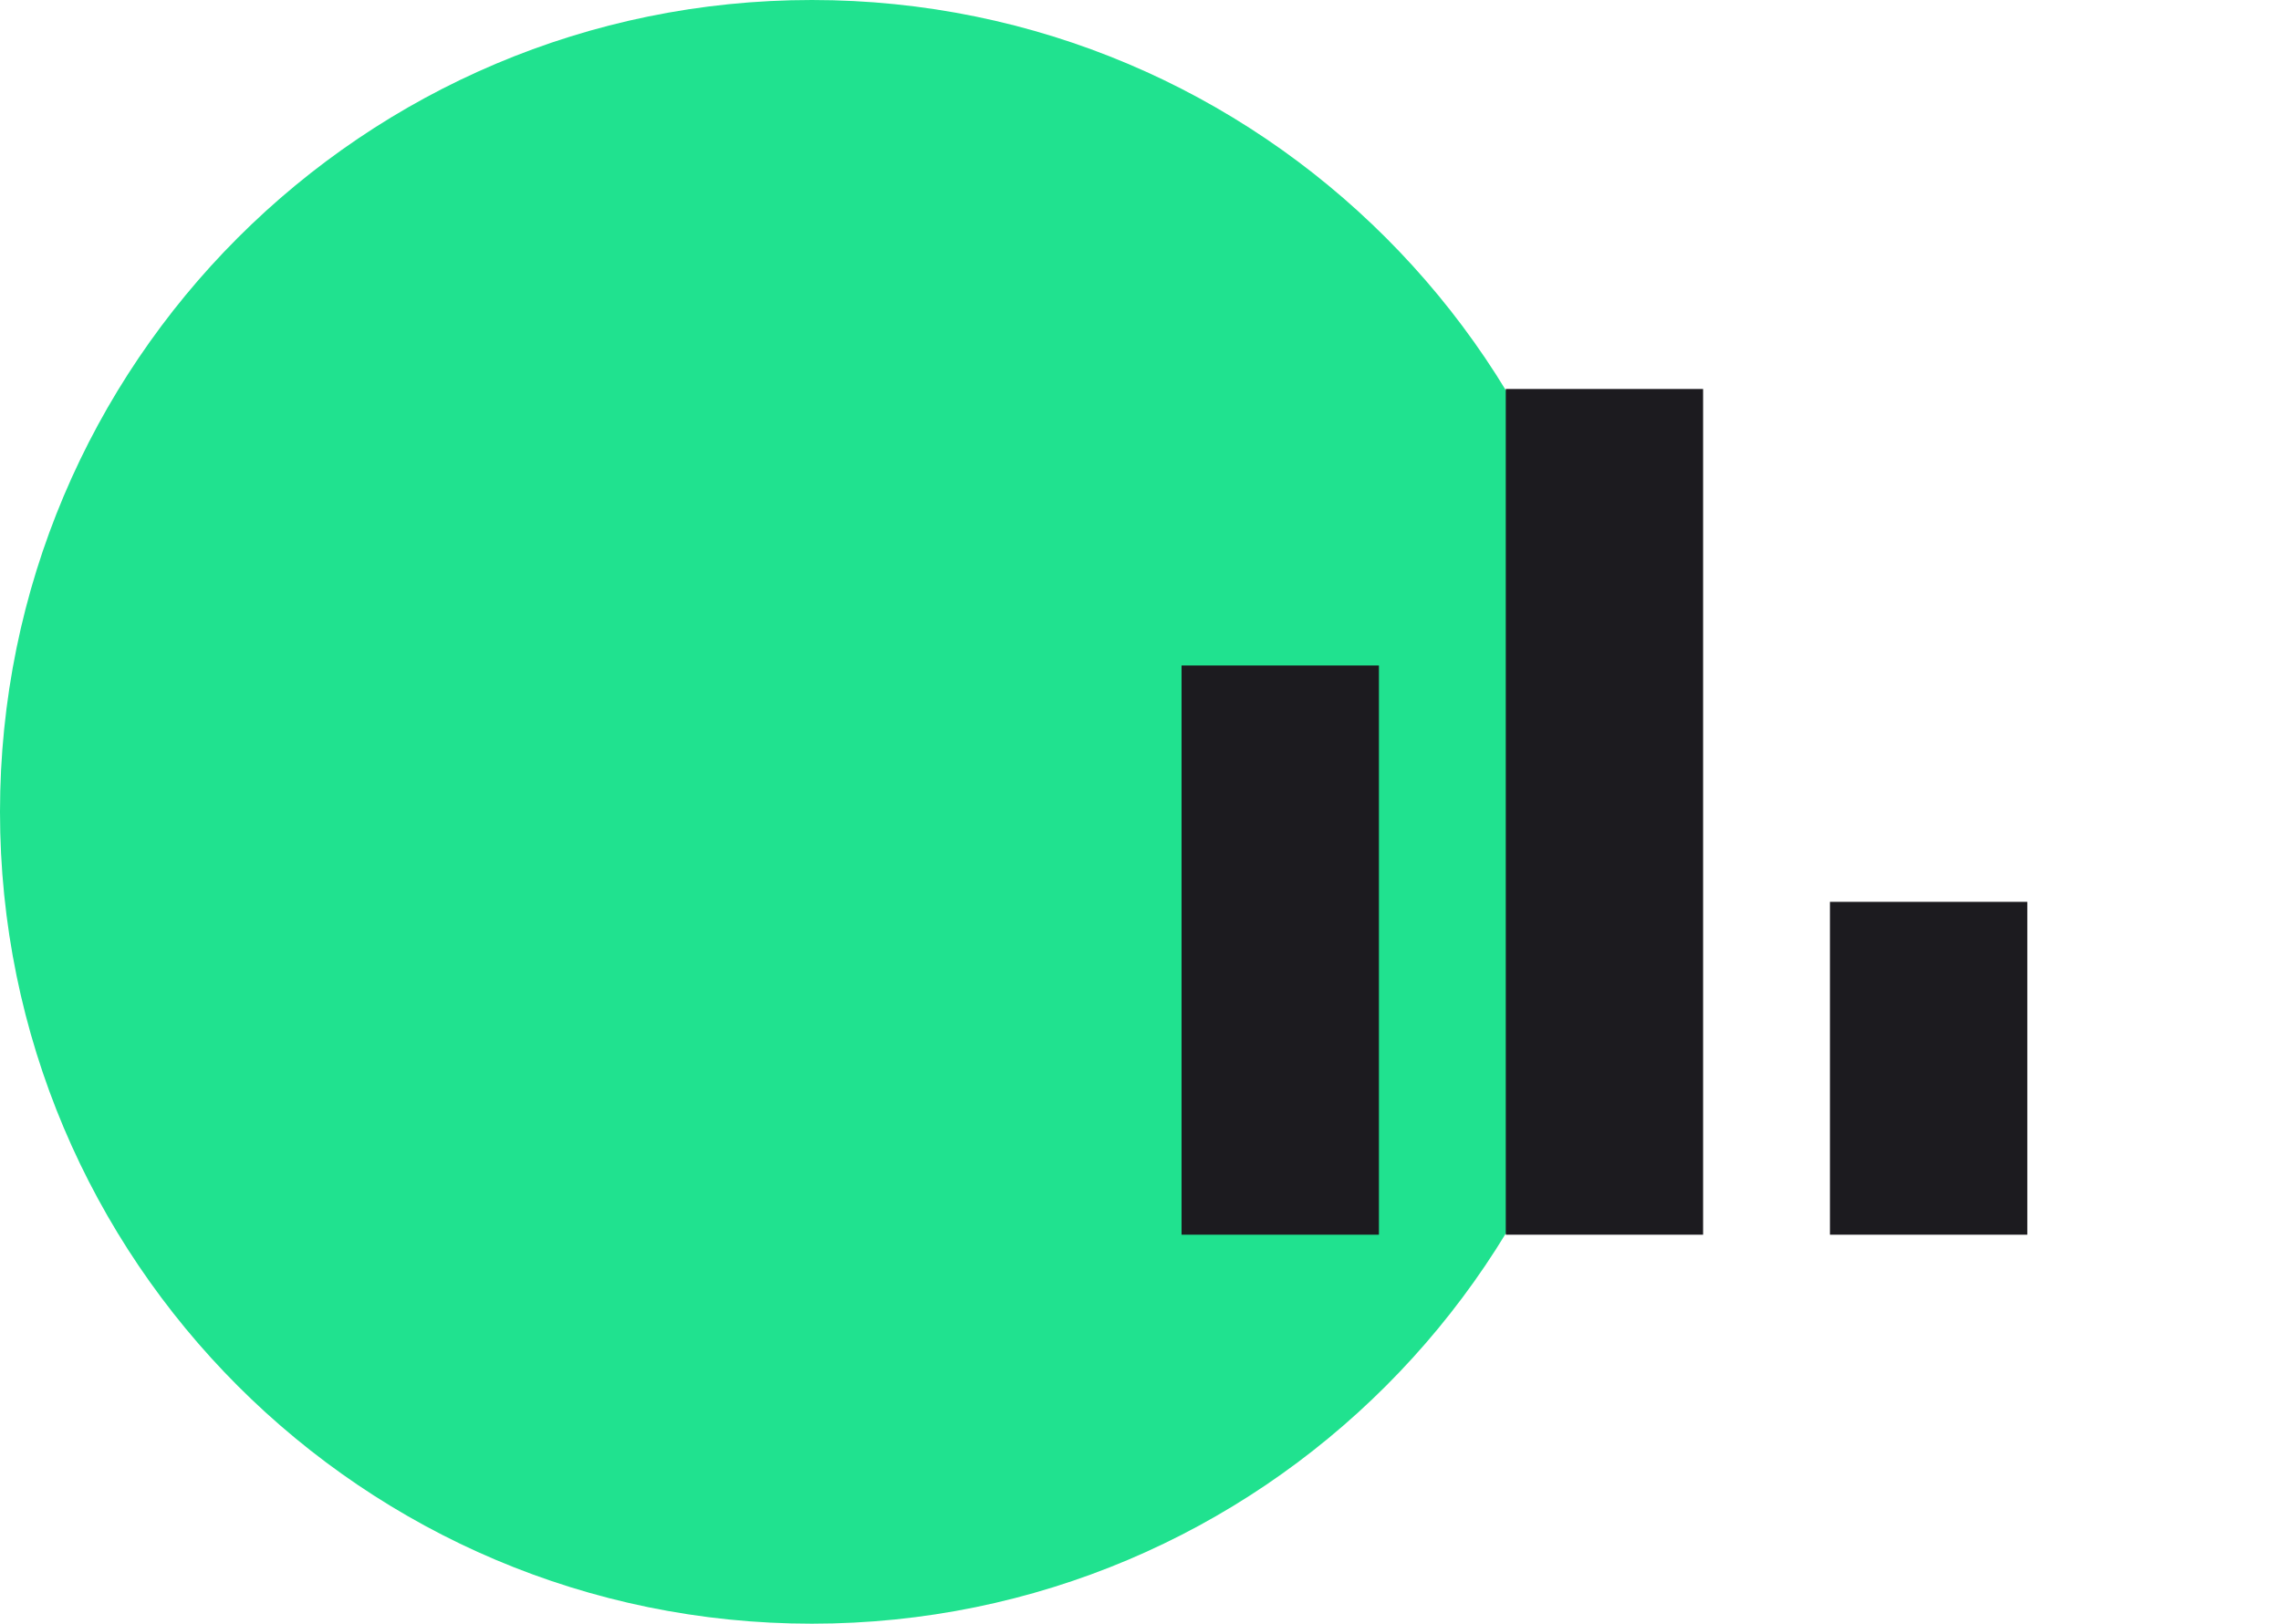
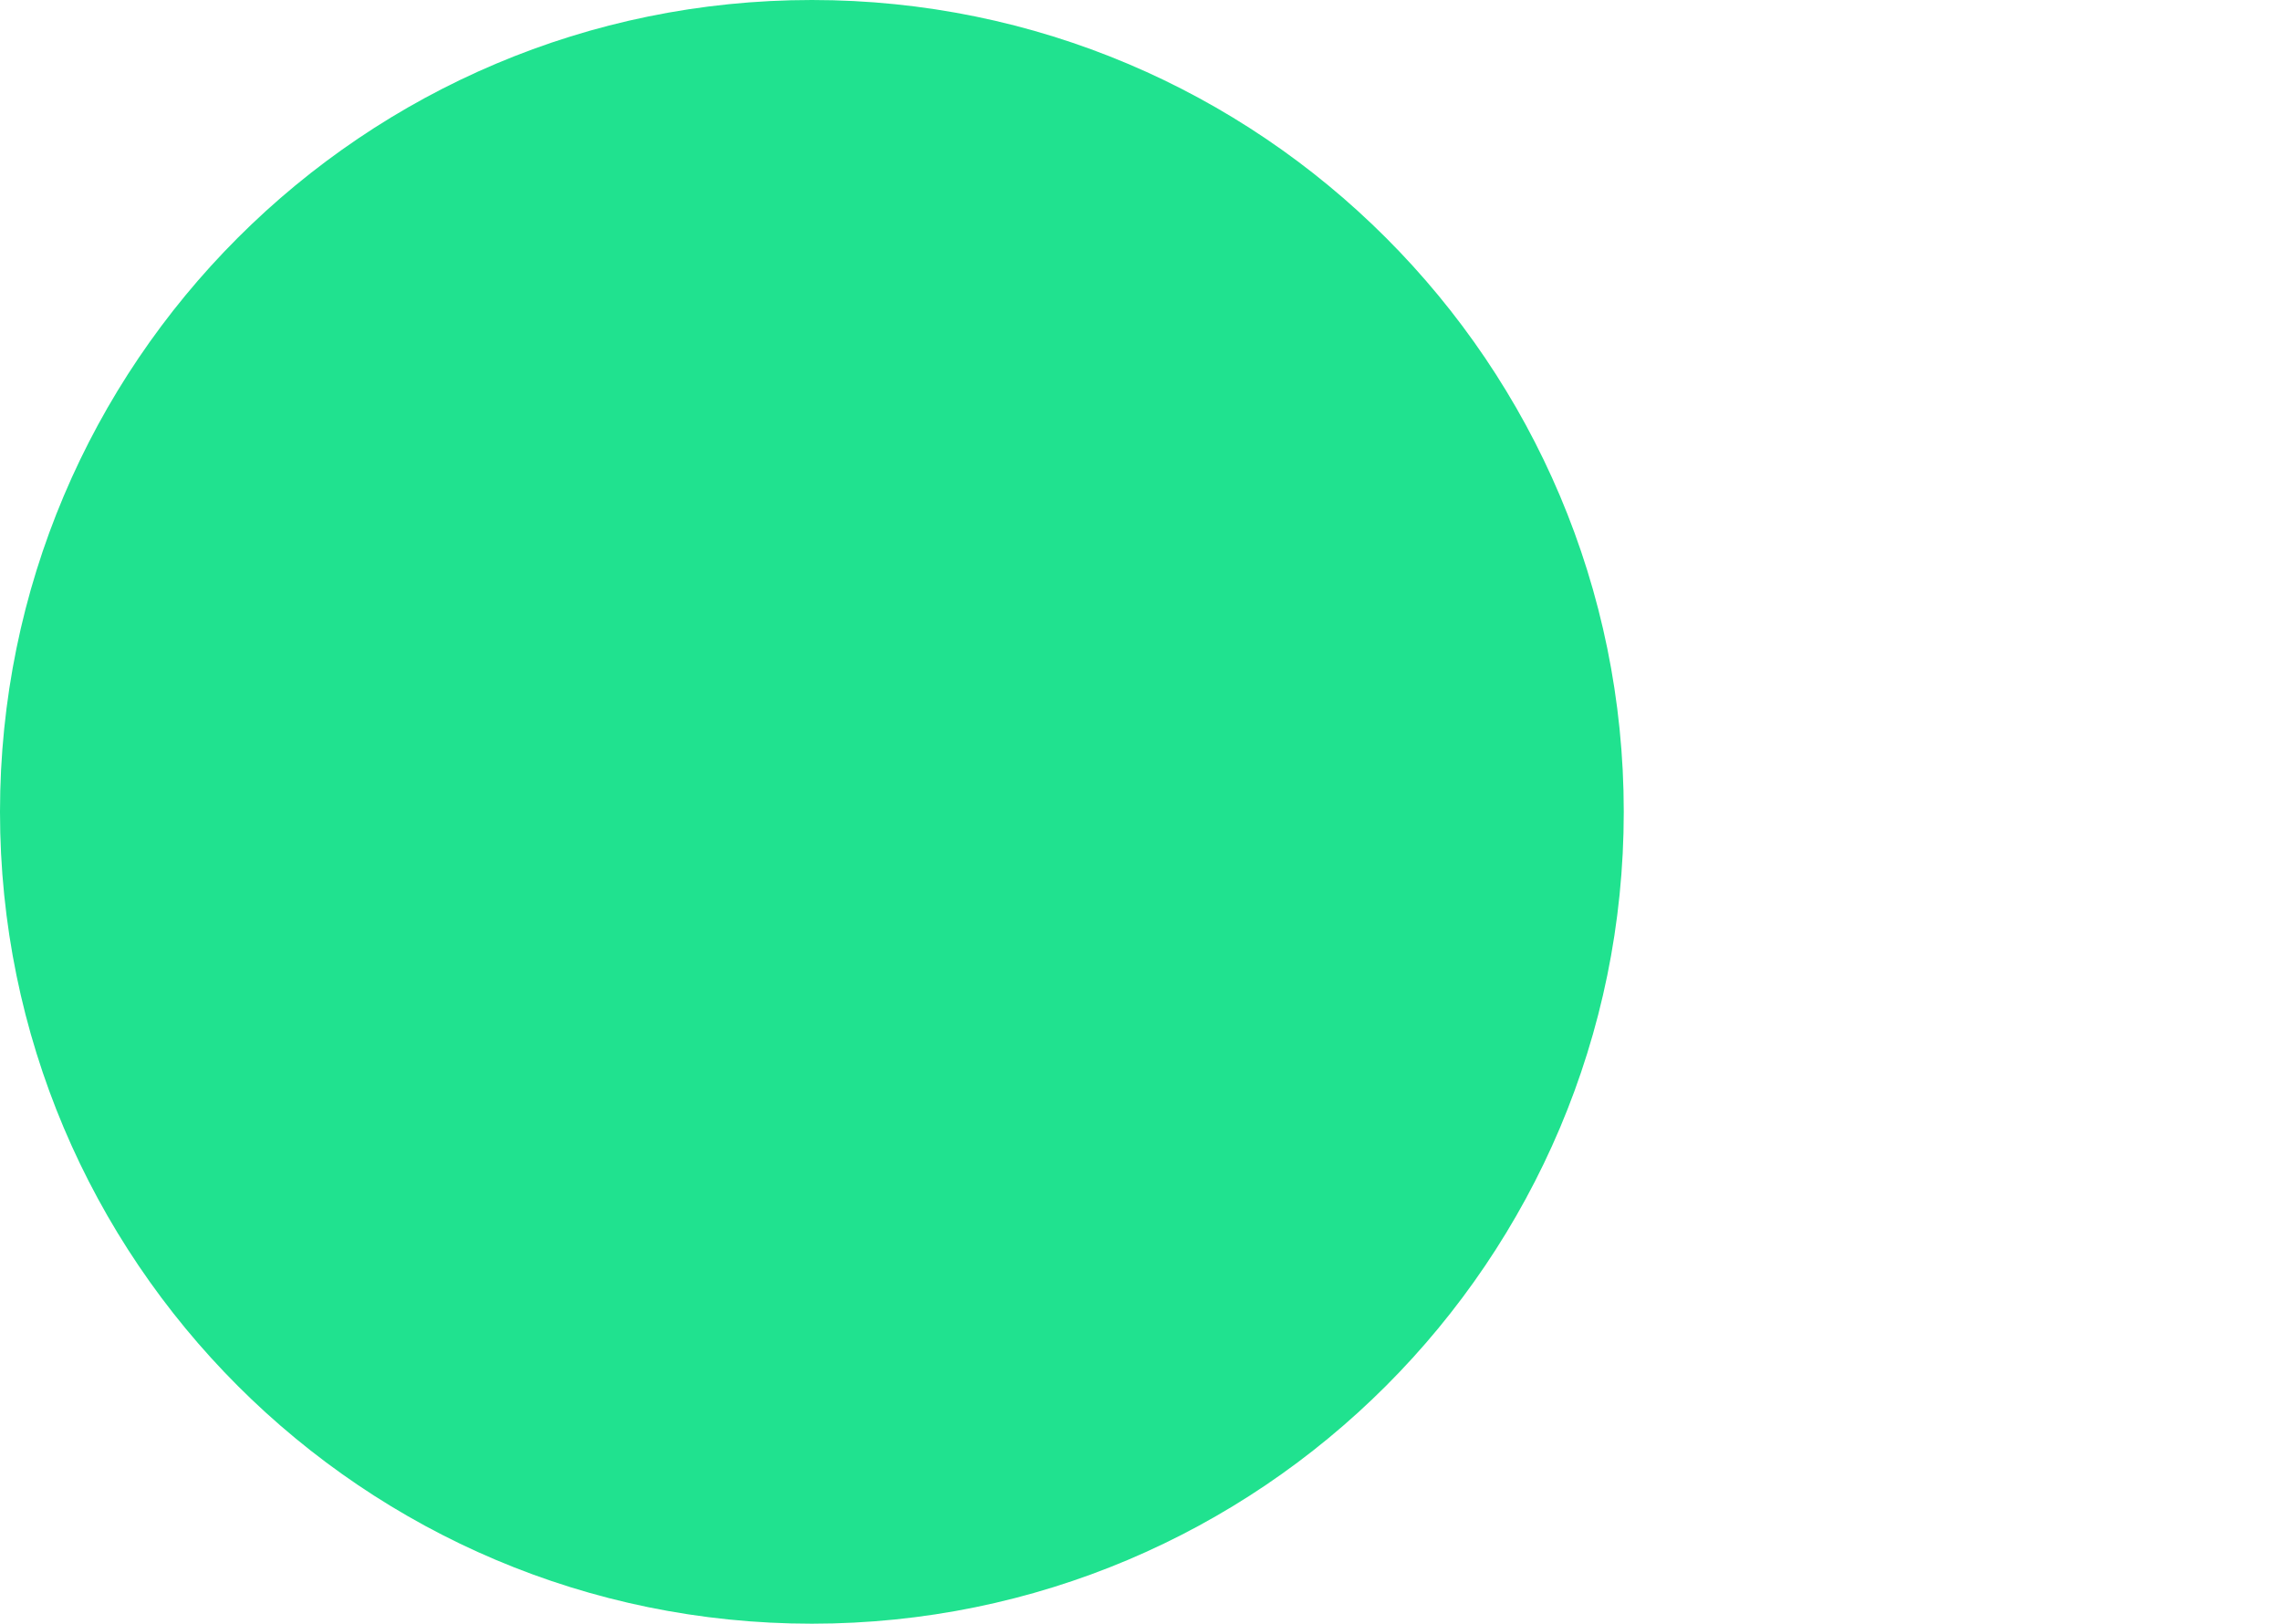
<svg xmlns="http://www.w3.org/2000/svg" width="59" height="42" viewBox="0 0 59 42" fill="none">
  <path d="M21 42C32.598 42 42 32.598 42 21C42 9.402 32.598 0 21 0C9.402 0 0 9.402 0 21C0 32.598 9.402 42 21 42Z" fill="#20E28F" />
  <mask id="mask0_871_2067" style="mask-type:alpha" maskUnits="userSpaceOnUse" x="24" y="3" width="35" height="36">
    <rect x="24" y="3.5" width="35" height="35" fill="#D9D9D9" />
  </mask>
  <g mask="url(#mask0_871_2067)">
-     <path d="M47.333 31.938V23.328H52.438V31.938H47.333ZM38.948 31.938V10.062H44.052V31.938H38.948ZM30.562 31.938V17.214H35.667V31.938H30.562Z" fill="#1C1B1F" />
-   </g>
+     </g>
</svg>